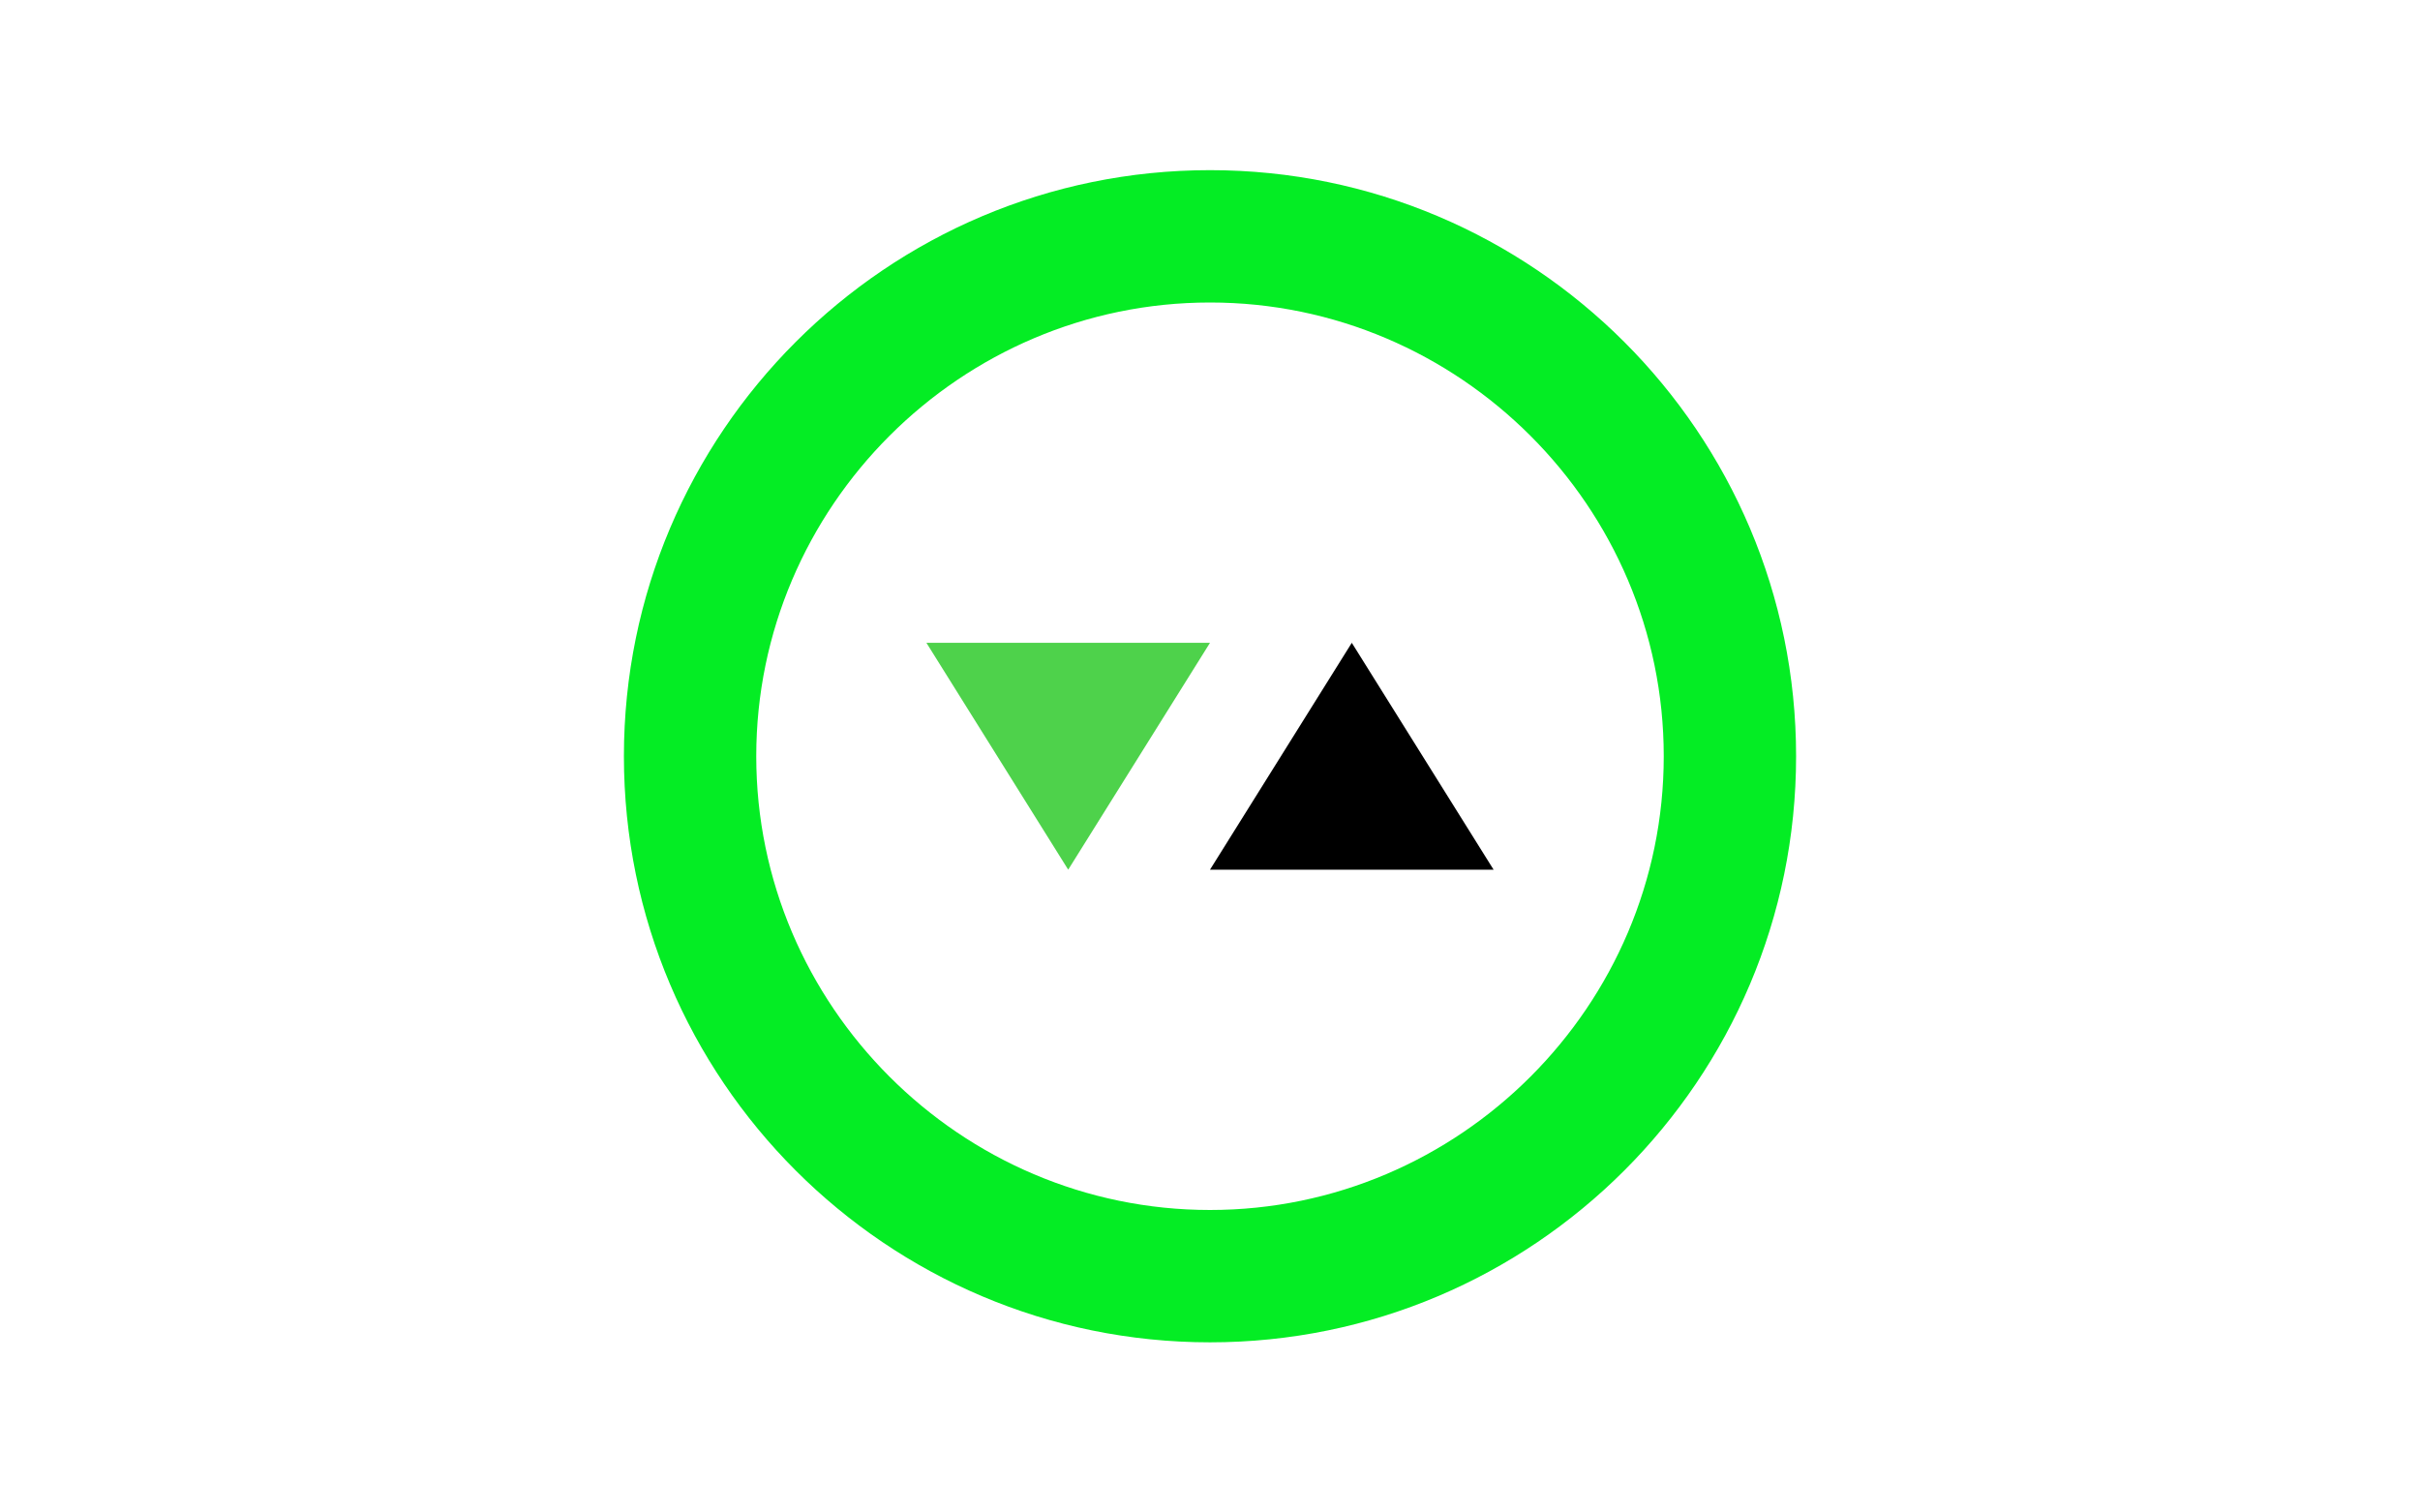
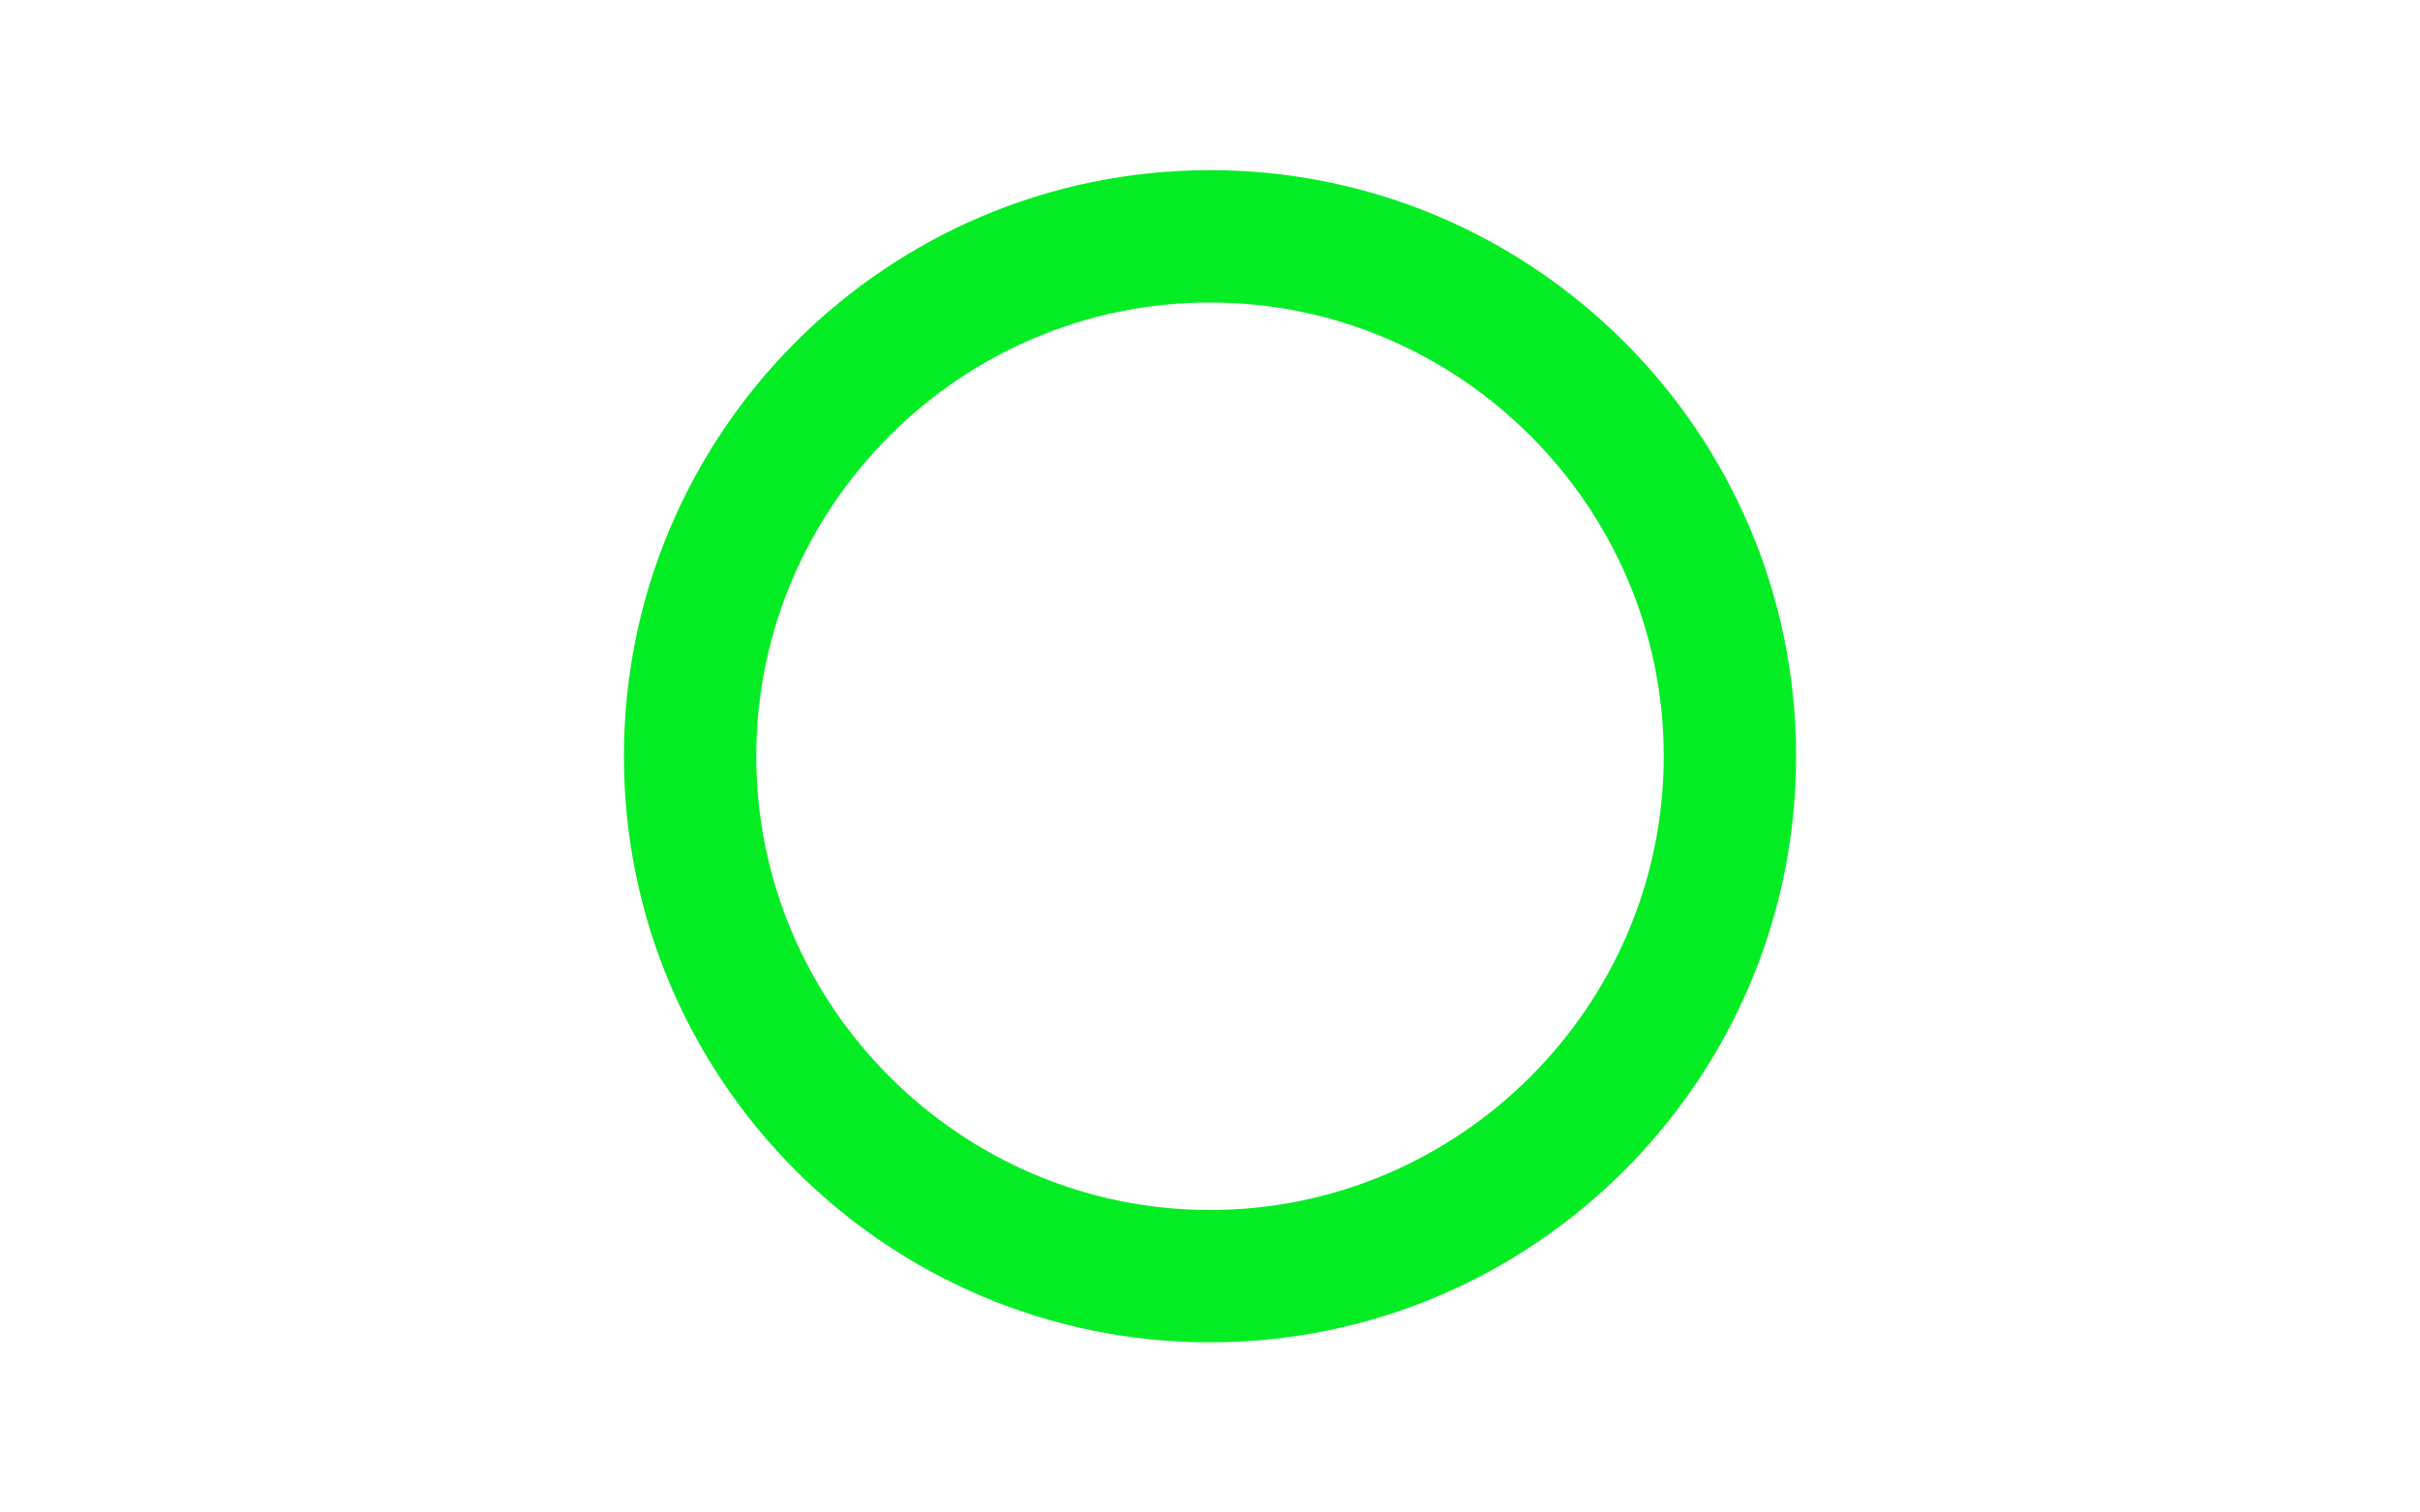
<svg xmlns="http://www.w3.org/2000/svg" viewBox="0 0 128 80">
  <g transform="translate(-601 -1454)">
-     <path d="m657.5 1500-7.5-12h15z" fill="#4ed24b" />
-     <path d="m672.5 1488 7.5 12h-15z" fill="#000000" />
-     <circle cx="665" cy="1494" fill="none" r="31" />
    <path d="m64 71c-17.1 0-31-13.9-31-31s13.9-31 31-31 31 13.9 31 31-13.9 31-31 31zm0-55c-13.2 0-24 10.8-24 24s10.8 24 24 24 24-10.8 24-24-10.8-24-24-24z" fill="#04ed24b" transform="translate(601 1454)" />
  </g>
</svg>